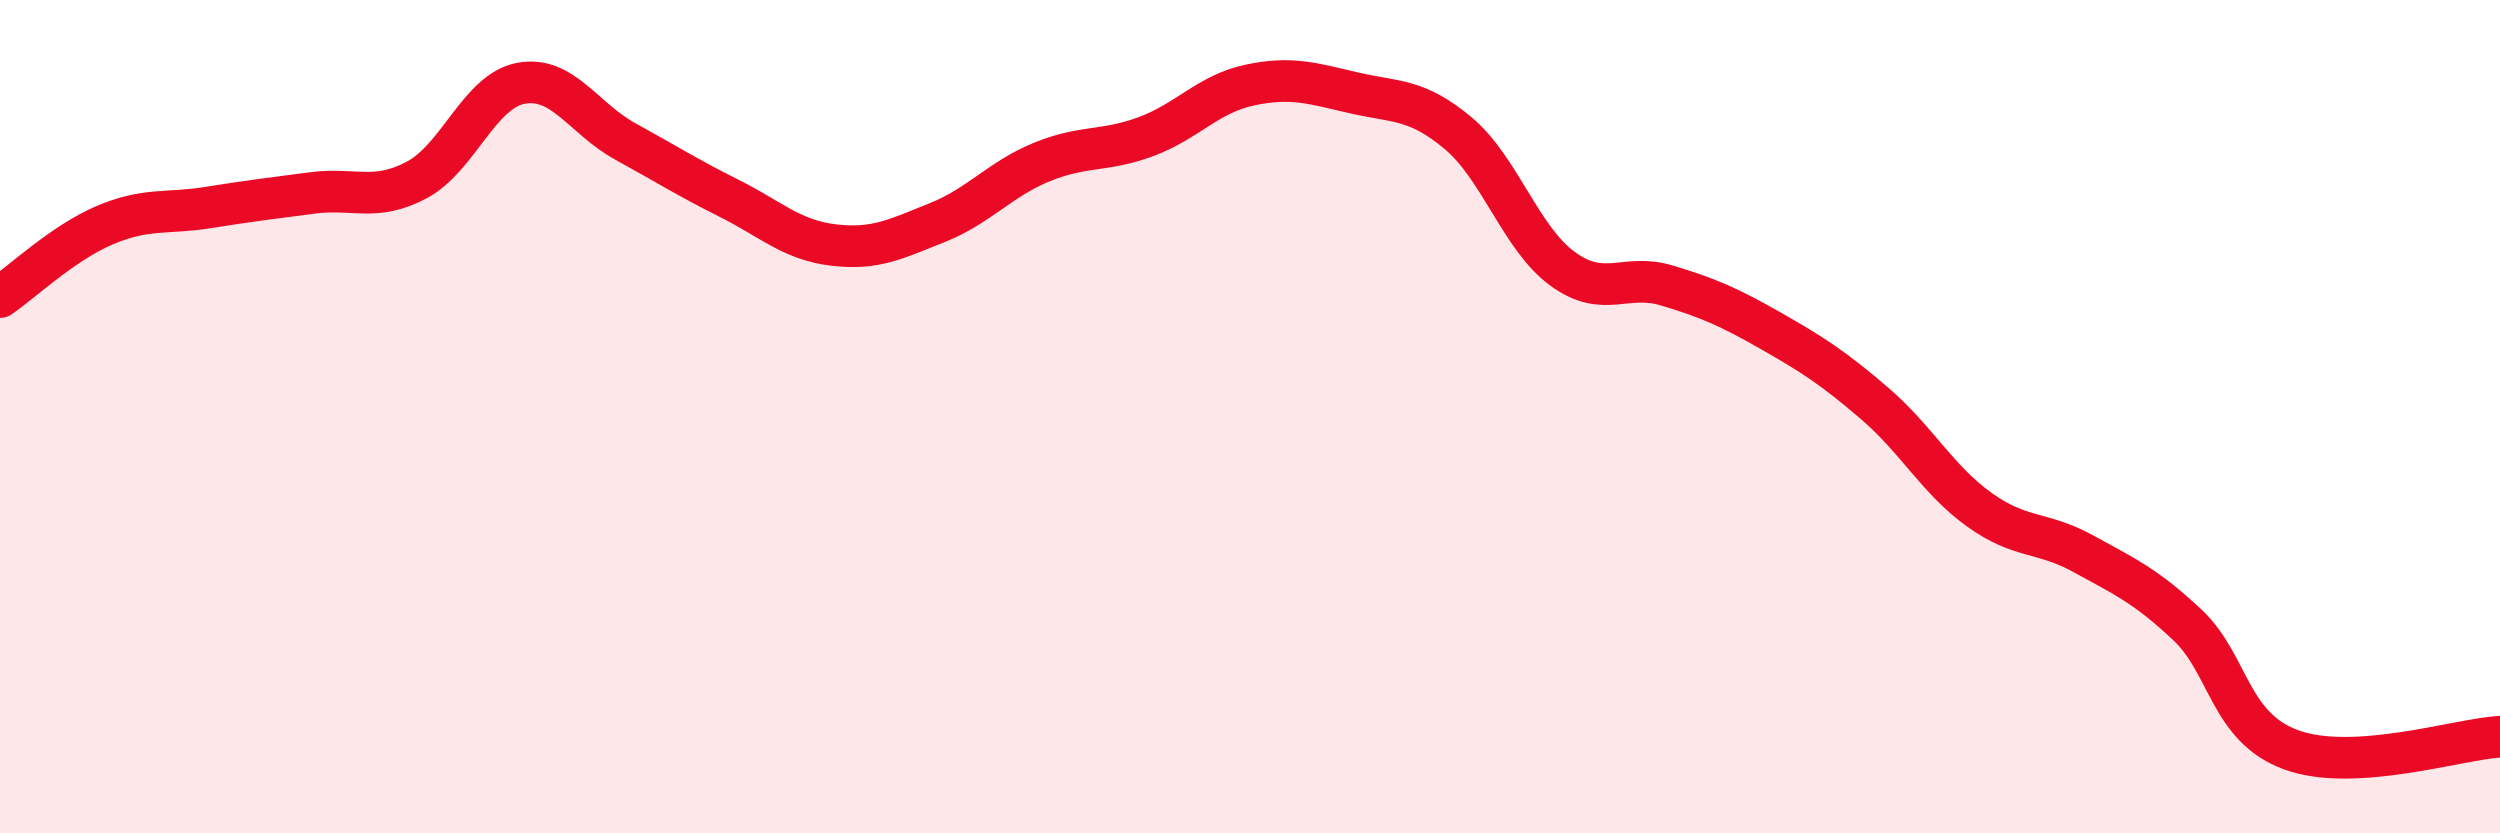
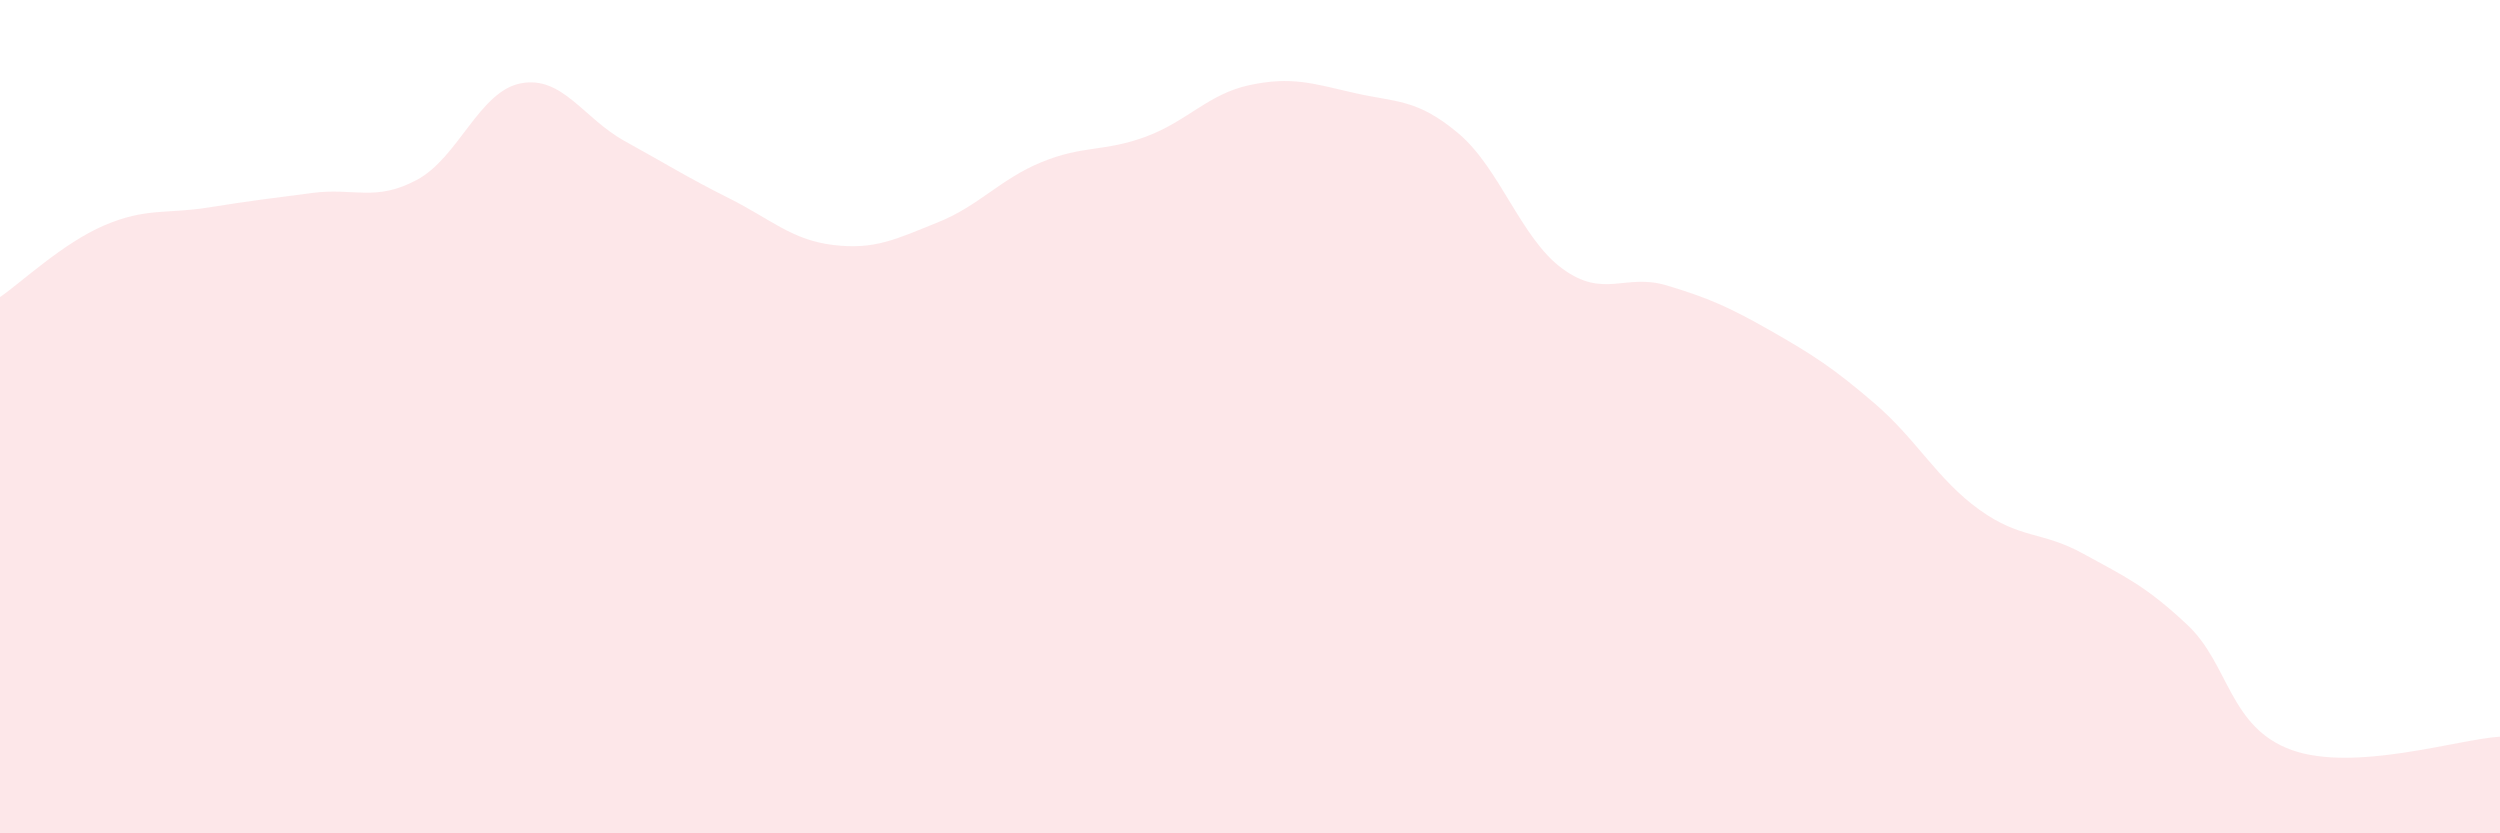
<svg xmlns="http://www.w3.org/2000/svg" width="60" height="20" viewBox="0 0 60 20">
  <path d="M 0,7.13 C 0.5,6.79 1.5,5.84 2.5,5.41 C 3.5,4.98 4,5.14 5,4.98 C 6,4.82 6.5,4.76 7.5,4.63 C 8.5,4.5 9,4.85 10,4.32 C 11,3.79 11.5,2.19 12.5,2 C 13.5,1.81 14,2.84 15,3.39 C 16,3.94 16.5,4.26 17.5,4.76 C 18.5,5.26 19,5.76 20,5.88 C 21,6 21.5,5.74 22.5,5.34 C 23.5,4.94 24,4.3 25,3.89 C 26,3.48 26.5,3.65 27.5,3.28 C 28.5,2.91 29,2.25 30,2.04 C 31,1.83 31.5,2 32.5,2.23 C 33.5,2.46 34,2.36 35,3.2 C 36,4.04 36.5,5.72 37.5,6.45 C 38.5,7.18 39,6.55 40,6.85 C 41,7.15 41.5,7.37 42.5,7.94 C 43.5,8.51 44,8.83 45,9.69 C 46,10.55 46.5,11.51 47.5,12.23 C 48.5,12.95 49,12.74 50,13.29 C 51,13.84 51.5,14.06 52.5,15 C 53.5,15.94 53.5,17.46 55,18 C 56.5,18.54 59,17.74 60,17.68L60 20L0 20Z" fill="#EB0A25" opacity="0.1" stroke-linecap="round" stroke-linejoin="round" />
-   <path d="M 0,7.13 C 0.5,6.79 1.5,5.84 2.5,5.41 C 3.5,4.98 4,5.14 5,4.98 C 6,4.82 6.5,4.76 7.5,4.63 C 8.5,4.5 9,4.85 10,4.32 C 11,3.79 11.5,2.19 12.5,2 C 13.5,1.81 14,2.84 15,3.39 C 16,3.94 16.5,4.26 17.5,4.76 C 18.5,5.26 19,5.76 20,5.88 C 21,6 21.5,5.74 22.5,5.34 C 23.5,4.94 24,4.3 25,3.89 C 26,3.48 26.5,3.65 27.5,3.28 C 28.5,2.91 29,2.25 30,2.04 C 31,1.83 31.5,2 32.5,2.23 C 33.5,2.46 34,2.36 35,3.2 C 36,4.04 36.5,5.72 37.5,6.45 C 38.5,7.18 39,6.55 40,6.85 C 41,7.15 41.5,7.37 42.5,7.94 C 43.5,8.51 44,8.83 45,9.69 C 46,10.55 46.5,11.51 47.5,12.23 C 48.5,12.95 49,12.74 50,13.29 C 51,13.84 51.5,14.06 52.5,15 C 53.5,15.94 53.5,17.46 55,18 C 56.5,18.54 59,17.74 60,17.68" stroke="#EB0A25" stroke-width="1" fill="none" stroke-linecap="round" stroke-linejoin="round" />
</svg>